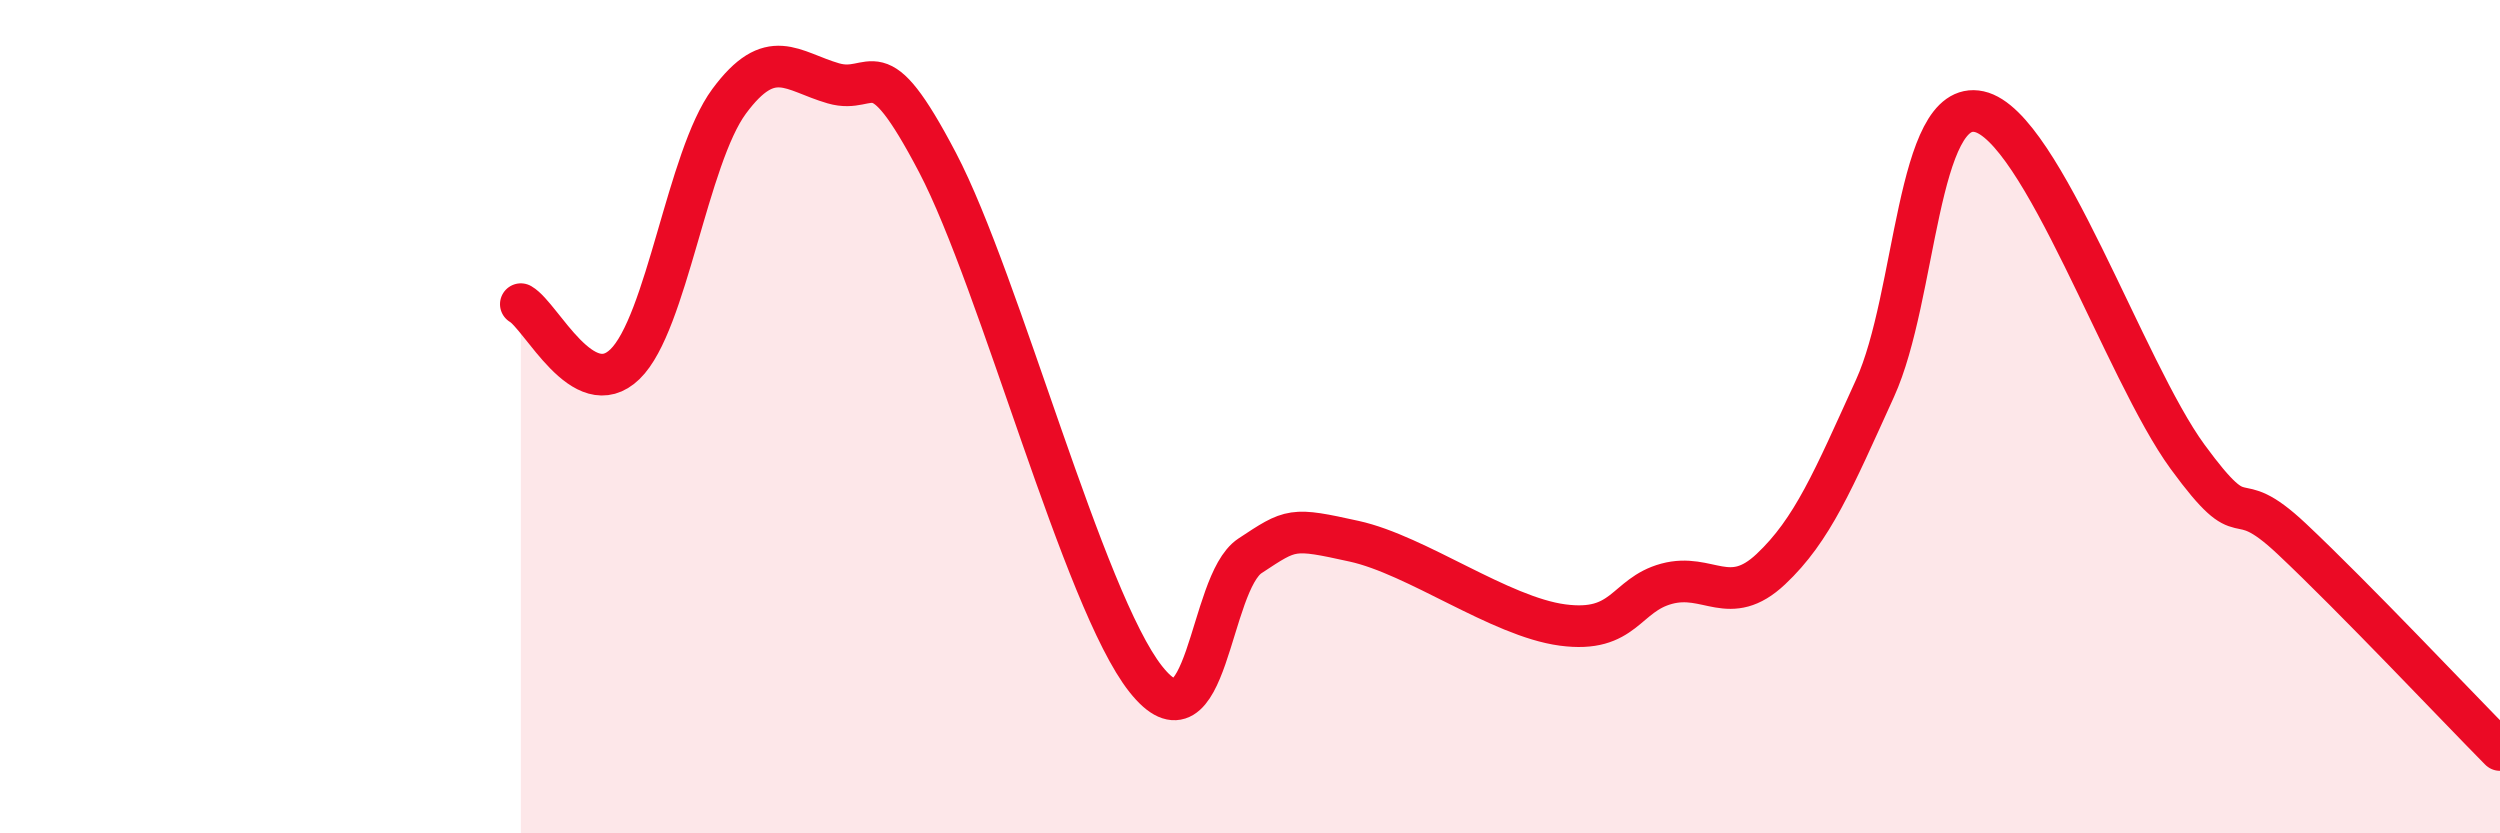
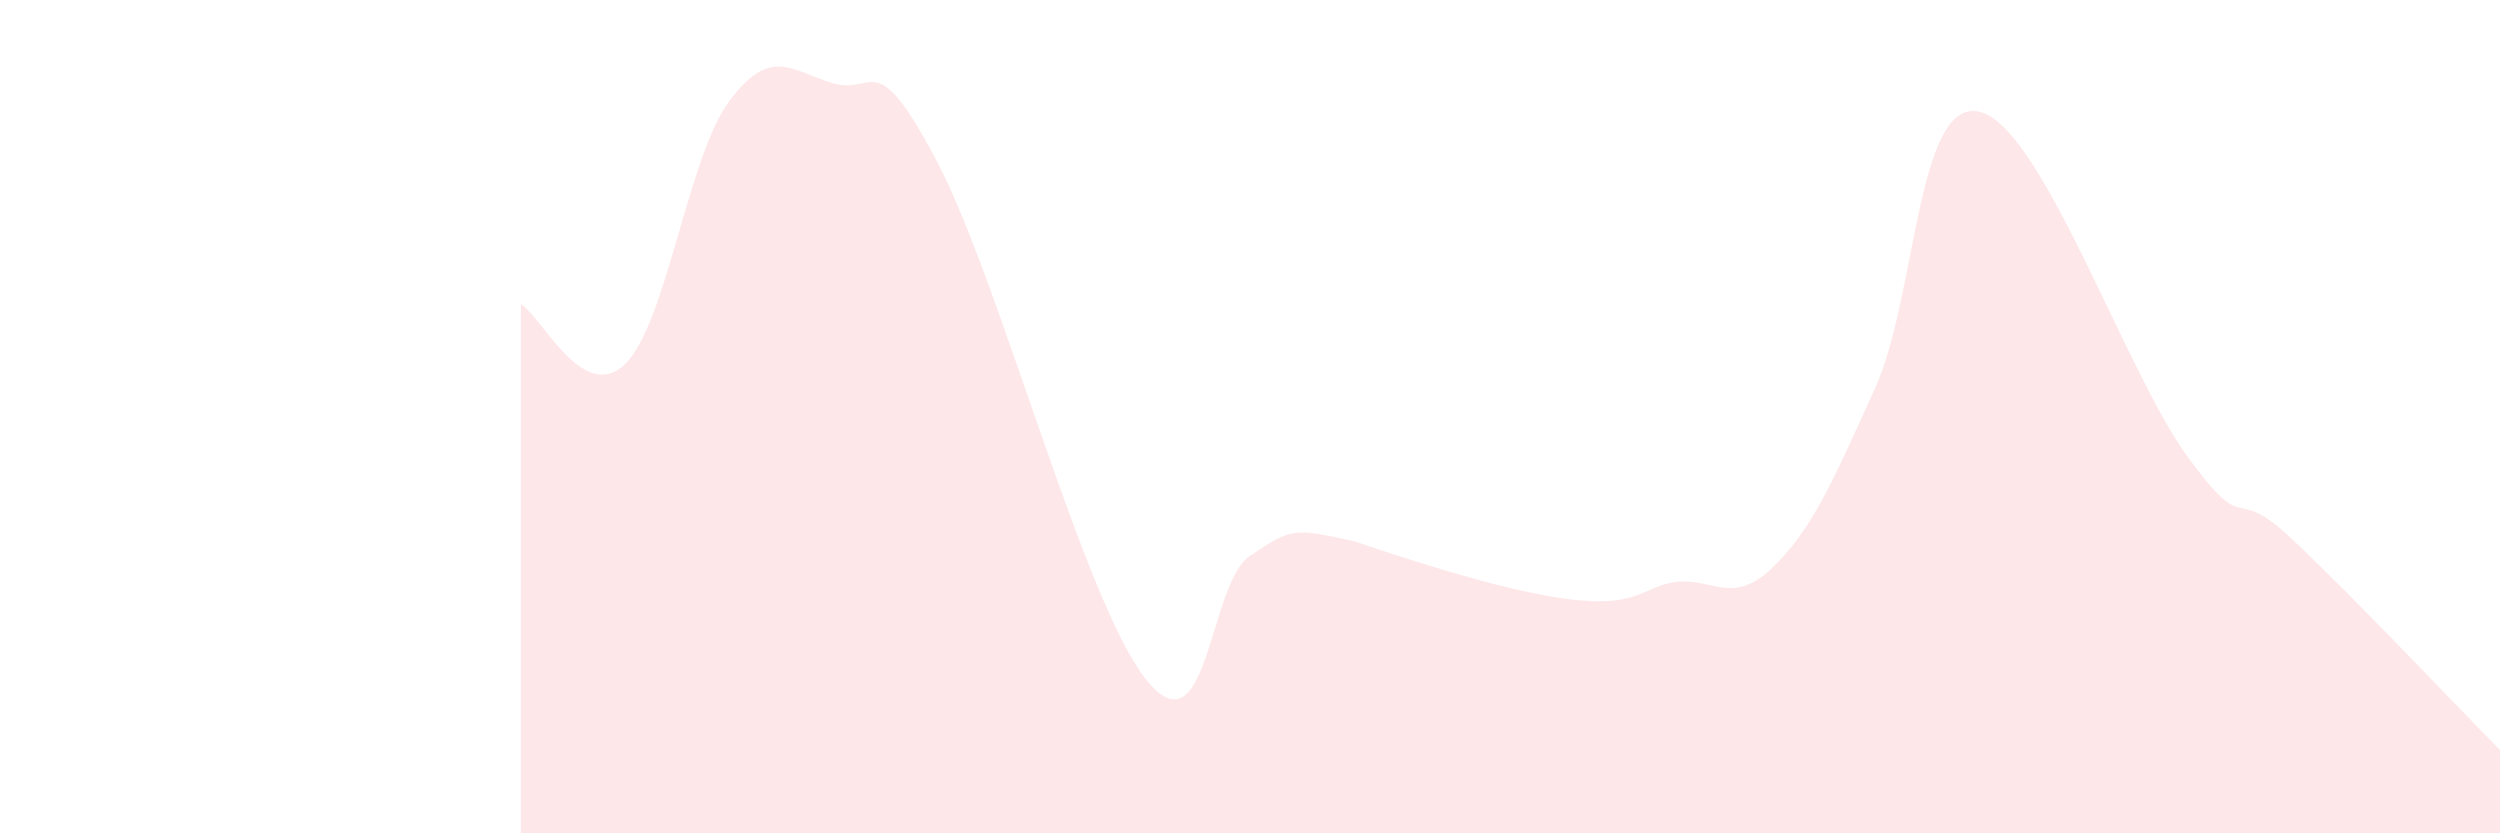
<svg xmlns="http://www.w3.org/2000/svg" width="60" height="20" viewBox="0 0 60 20">
-   <path d="M 12.5,7.3 C 13,7.59 14,9.71 15,8.74 C 16,7.77 16.5,3.78 17.5,2.43 C 18.5,1.08 19,1.71 20,2 C 21,2.29 21,1.04 22.5,3.9 C 24,6.76 26,14.41 27.5,16.3 C 29,18.19 29,14 30,13.34 C 31,12.68 31,12.66 32.5,12.99 C 34,13.32 36,14.8 37.5,15 C 39,15.2 39,14.28 40,14.01 C 41,13.74 41.5,14.6 42.5,13.66 C 43.5,12.72 44,11.52 45,9.32 C 46,7.12 46,2.35 47.5,2.68 C 49,3.01 51,8.91 52.5,10.96 C 54,13.01 53.5,11.52 55,12.93 C 56.5,14.34 59,16.99 60,18L60 20L12.5 20Z" fill="#EB0A25" opacity="0.1" stroke-linecap="round" stroke-linejoin="round" />
-   <path d="M 12.5,7.3 C 13,7.59 14,9.71 15,8.74 C 16,7.77 16.5,3.78 17.5,2.43 C 18.5,1.08 19,1.71 20,2 C 21,2.29 21,1.04 22.5,3.9 C 24,6.76 26,14.41 27.5,16.3 C 29,18.19 29,14 30,13.34 C 31,12.68 31,12.66 32.5,12.99 C 34,13.32 36,14.8 37.5,15 C 39,15.2 39,14.28 40,14.01 C 41,13.74 41.5,14.6 42.5,13.66 C 43.5,12.72 44,11.52 45,9.32 C 46,7.12 46,2.35 47.5,2.68 C 49,3.01 51,8.91 52.5,10.96 C 54,13.01 53.5,11.52 55,12.93 C 56.5,14.34 59,16.99 60,18" stroke="#EB0A25" stroke-width="1" fill="none" stroke-linecap="round" stroke-linejoin="round" />
+   <path d="M 12.5,7.3 C 13,7.59 14,9.71 15,8.74 C 16,7.77 16.5,3.78 17.5,2.43 C 18.5,1.08 19,1.71 20,2 C 21,2.29 21,1.04 22.5,3.9 C 24,6.76 26,14.41 27.5,16.3 C 29,18.19 29,14 30,13.34 C 31,12.68 31,12.66 32.5,12.99 C 39,15.2 39,14.28 40,14.01 C 41,13.74 41.5,14.6 42.5,13.66 C 43.5,12.72 44,11.52 45,9.32 C 46,7.12 46,2.35 47.5,2.68 C 49,3.01 51,8.91 52.5,10.96 C 54,13.01 53.5,11.52 55,12.93 C 56.5,14.34 59,16.99 60,18L60 20L12.5 20Z" fill="#EB0A25" opacity="0.1" stroke-linecap="round" stroke-linejoin="round" />
</svg>